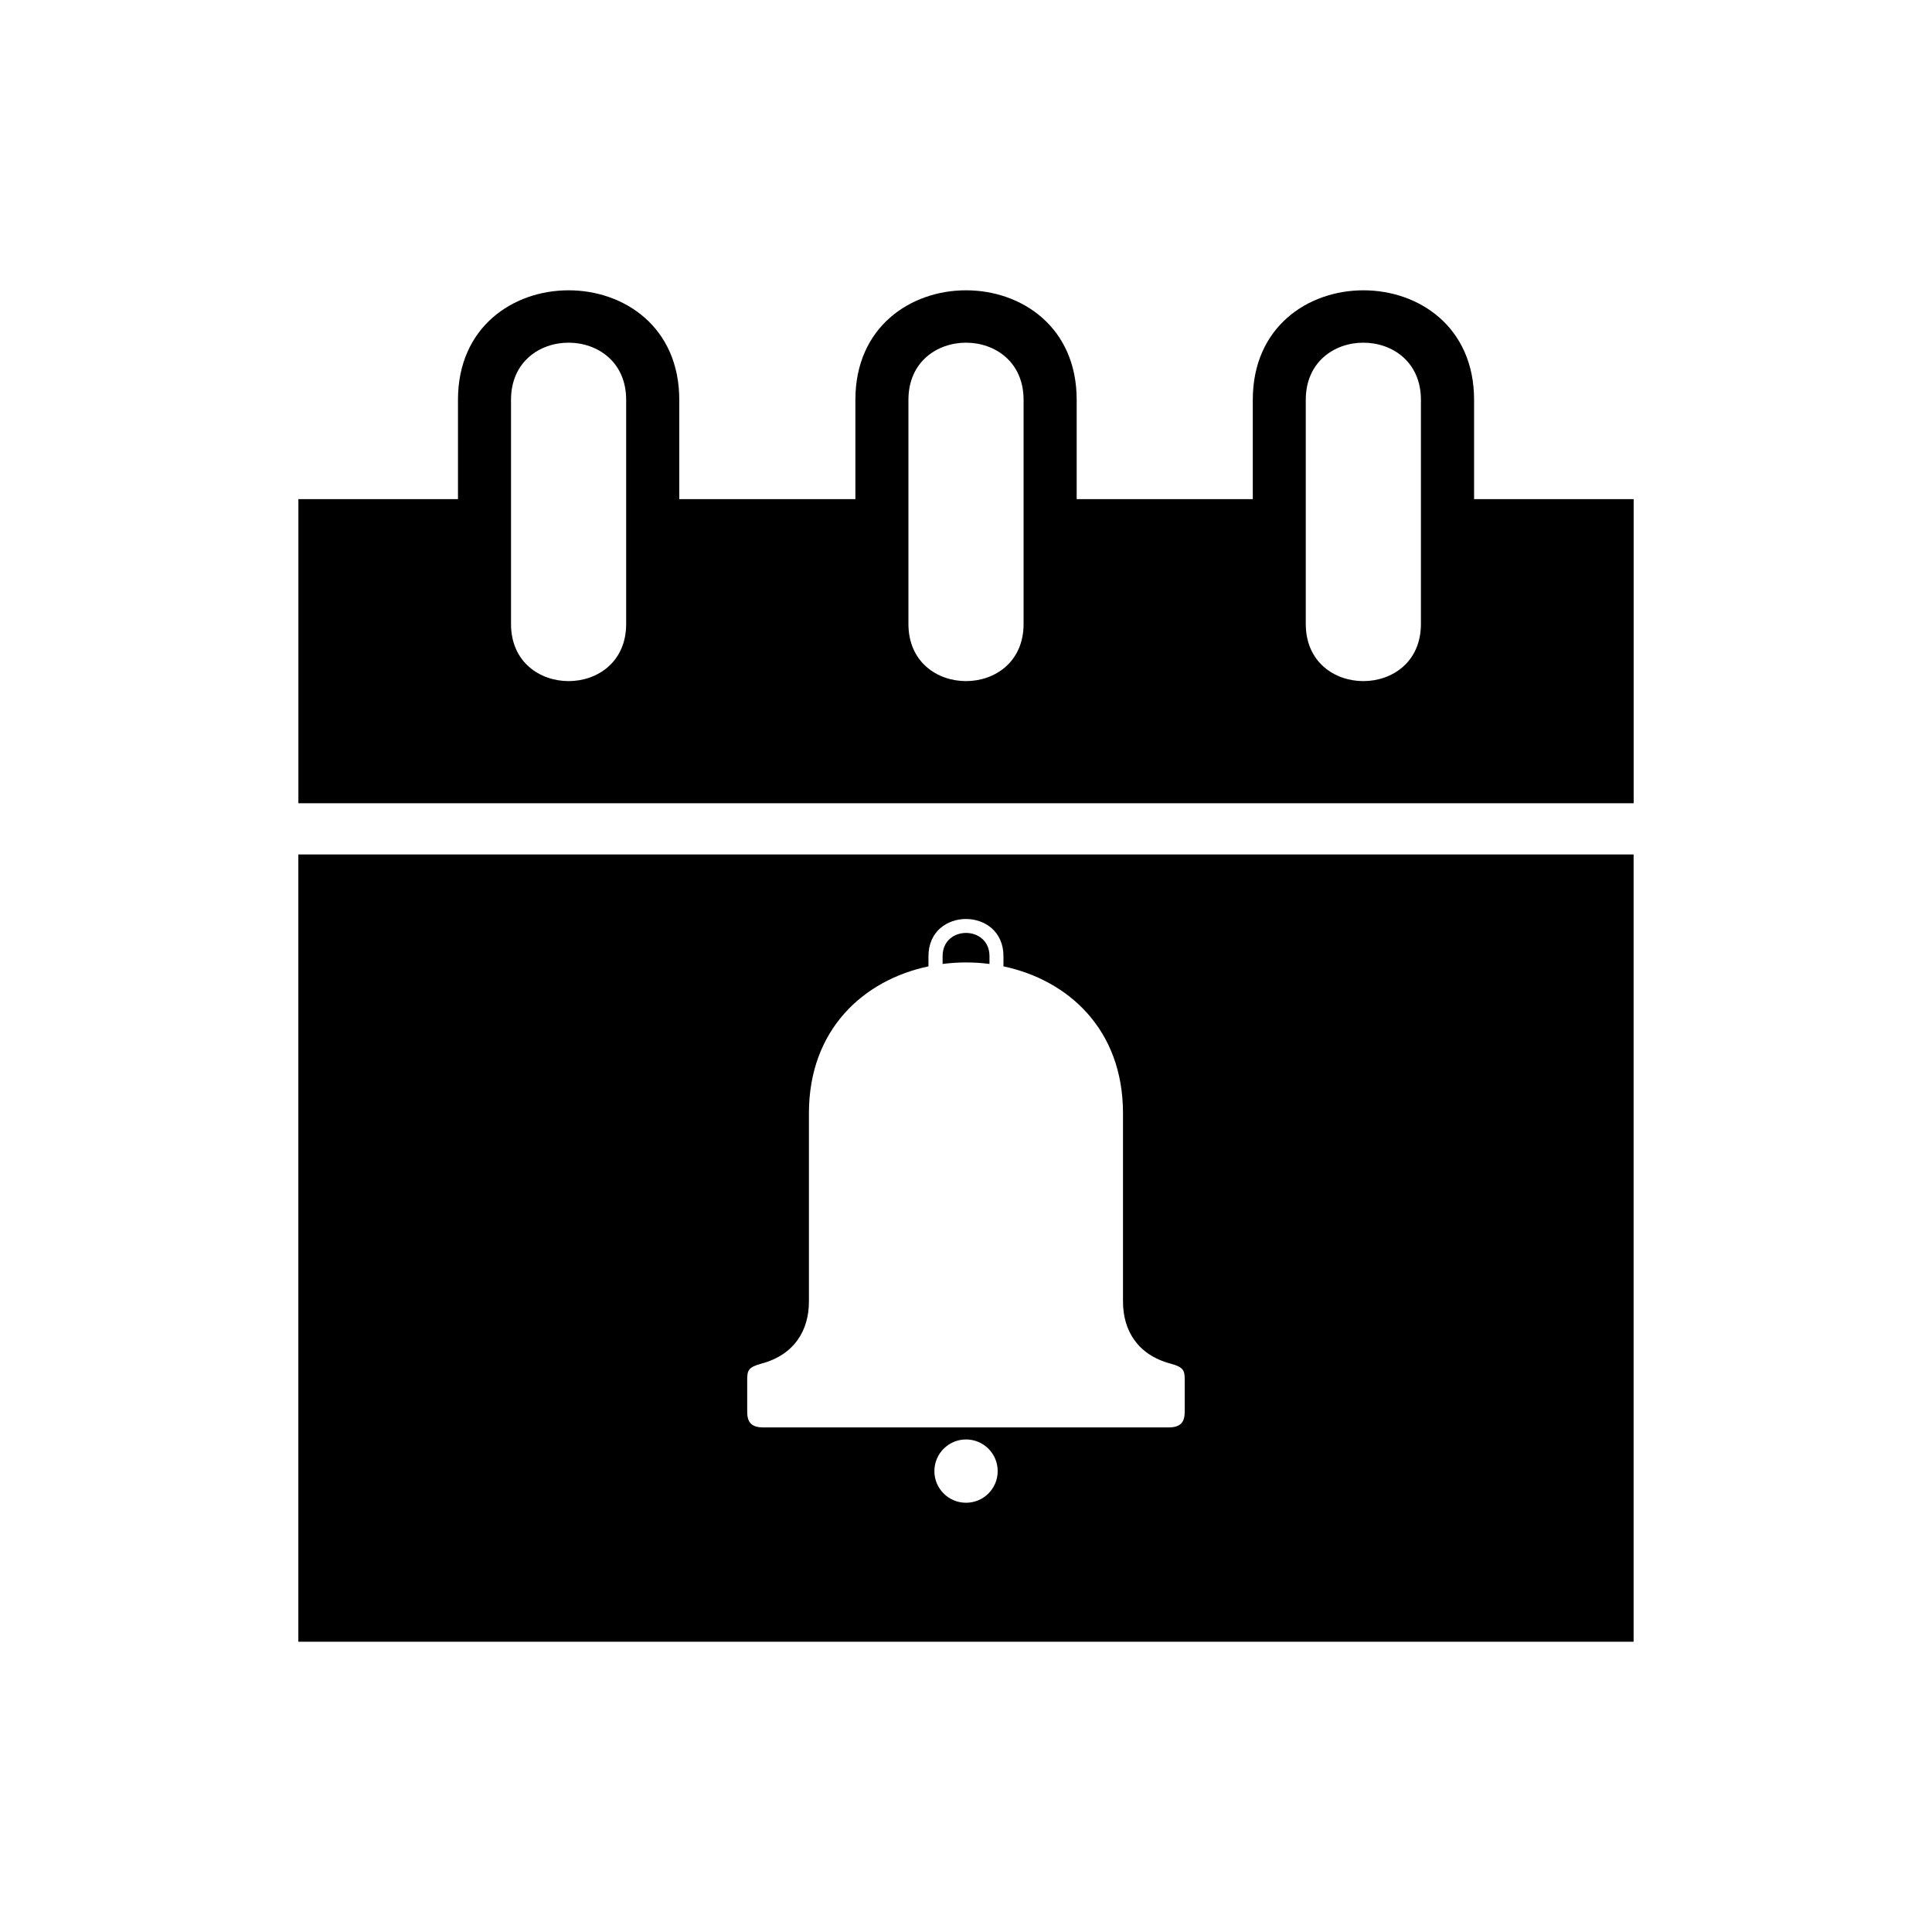
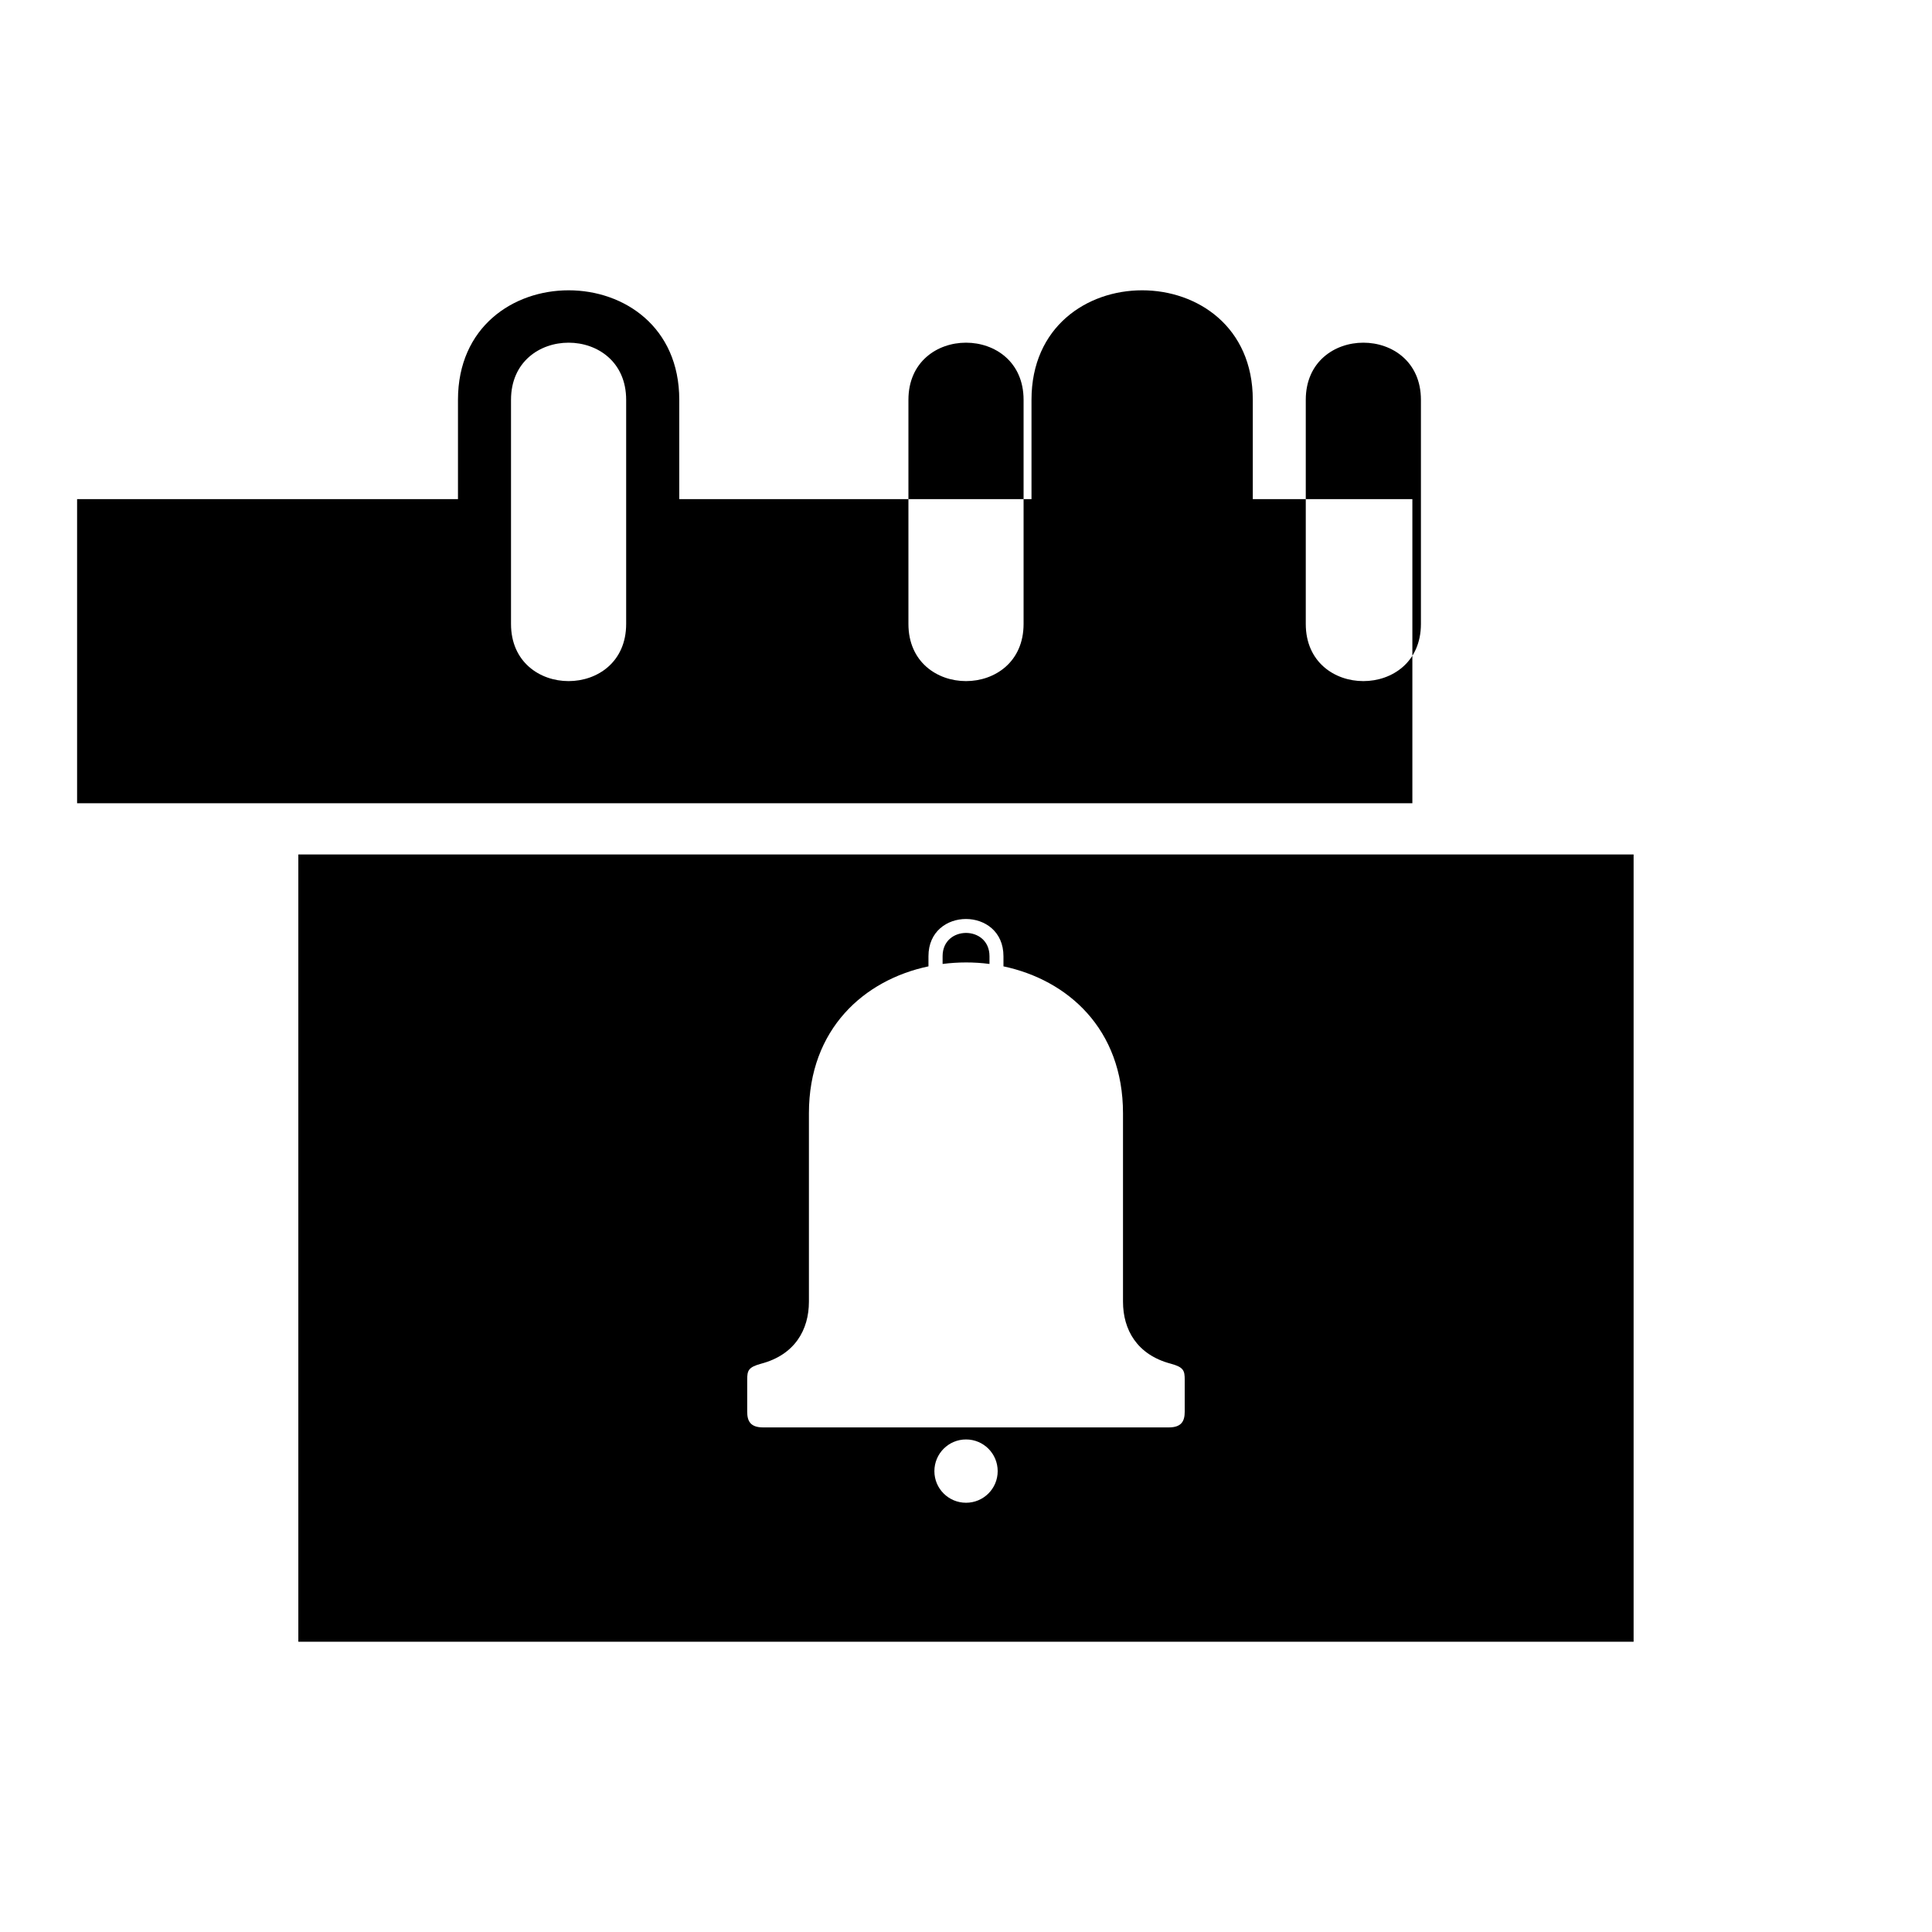
<svg xmlns="http://www.w3.org/2000/svg" fill="#000000" width="800px" height="800px" version="1.1" viewBox="144 144 512 512">
-   <path d="m223.08 276.28h42.289v-26.328c0-38.691 58.645-38.691 58.645 0v26.328h46.672v-26.328c0-38.691 58.645-38.691 58.645 0v26.328h46.672v-26.328c0-38.691 58.645-38.691 58.645 0v26.328h42.289v80.59h-353.86v-80.59zm176.93 246h-53.762c-3.402 0-4.231-1.691-4.231-4.172v-8.418c0-2.449 0.242-3.371 3.734-4.309 8.887-2.359 12.621-8.977 12.621-16.43v-49.922c0-22.371 14.66-35.352 31.68-38.934v-2.691c0-13.148 19.875-13.148 19.875 0v2.691c17.02 3.598 31.68 16.566 31.68 38.934v49.922c0 7.465 3.734 14.07 12.621 16.43 3.492 0.938 3.734 1.859 3.734 4.309v8.418c0 2.481-0.832 4.172-4.231 4.172h-53.762zm0 3.188c4.641 0 8.387 3.75 8.387 8.402 0 4.625-3.75 8.375-8.387 8.375-4.641 0-8.387-3.75-8.387-8.375 0-4.641 3.75-8.402 8.387-8.402zm-6.211-126.01c4.109-0.527 8.312-0.543 12.426 0v-2.055c0-8.223-12.426-8.223-12.426 0v2.055zm21.461-149.5v59.398c0 20.191-30.516 20.191-30.516 0v-59.398c0-20.191 30.516-20.191 30.516 0zm-105.32 0v59.398c0 20.191-30.516 20.191-30.516 0v-59.398c0-20.191 30.516-20.191 30.516 0zm210.62 0v59.398c0 20.191-30.516 20.191-30.516 0v-59.398c0-20.191 30.516-20.191 30.516 0zm56.363 120.48v208.64h-353.86v-208.64z" fill-rule="evenodd" />
+   <path d="m223.08 276.28h42.289v-26.328c0-38.691 58.645-38.691 58.645 0v26.328h46.672v-26.328v26.328h46.672v-26.328c0-38.691 58.645-38.691 58.645 0v26.328h42.289v80.59h-353.86v-80.59zm176.93 246h-53.762c-3.402 0-4.231-1.691-4.231-4.172v-8.418c0-2.449 0.242-3.371 3.734-4.309 8.887-2.359 12.621-8.977 12.621-16.43v-49.922c0-22.371 14.66-35.352 31.68-38.934v-2.691c0-13.148 19.875-13.148 19.875 0v2.691c17.02 3.598 31.68 16.566 31.68 38.934v49.922c0 7.465 3.734 14.07 12.621 16.43 3.492 0.938 3.734 1.859 3.734 4.309v8.418c0 2.481-0.832 4.172-4.231 4.172h-53.762zm0 3.188c4.641 0 8.387 3.75 8.387 8.402 0 4.625-3.75 8.375-8.387 8.375-4.641 0-8.387-3.75-8.387-8.375 0-4.641 3.75-8.402 8.387-8.402zm-6.211-126.01c4.109-0.527 8.312-0.543 12.426 0v-2.055c0-8.223-12.426-8.223-12.426 0v2.055zm21.461-149.5v59.398c0 20.191-30.516 20.191-30.516 0v-59.398c0-20.191 30.516-20.191 30.516 0zm-105.32 0v59.398c0 20.191-30.516 20.191-30.516 0v-59.398c0-20.191 30.516-20.191 30.516 0zm210.62 0v59.398c0 20.191-30.516 20.191-30.516 0v-59.398c0-20.191 30.516-20.191 30.516 0zm56.363 120.48v208.64h-353.86v-208.64z" fill-rule="evenodd" />
</svg>